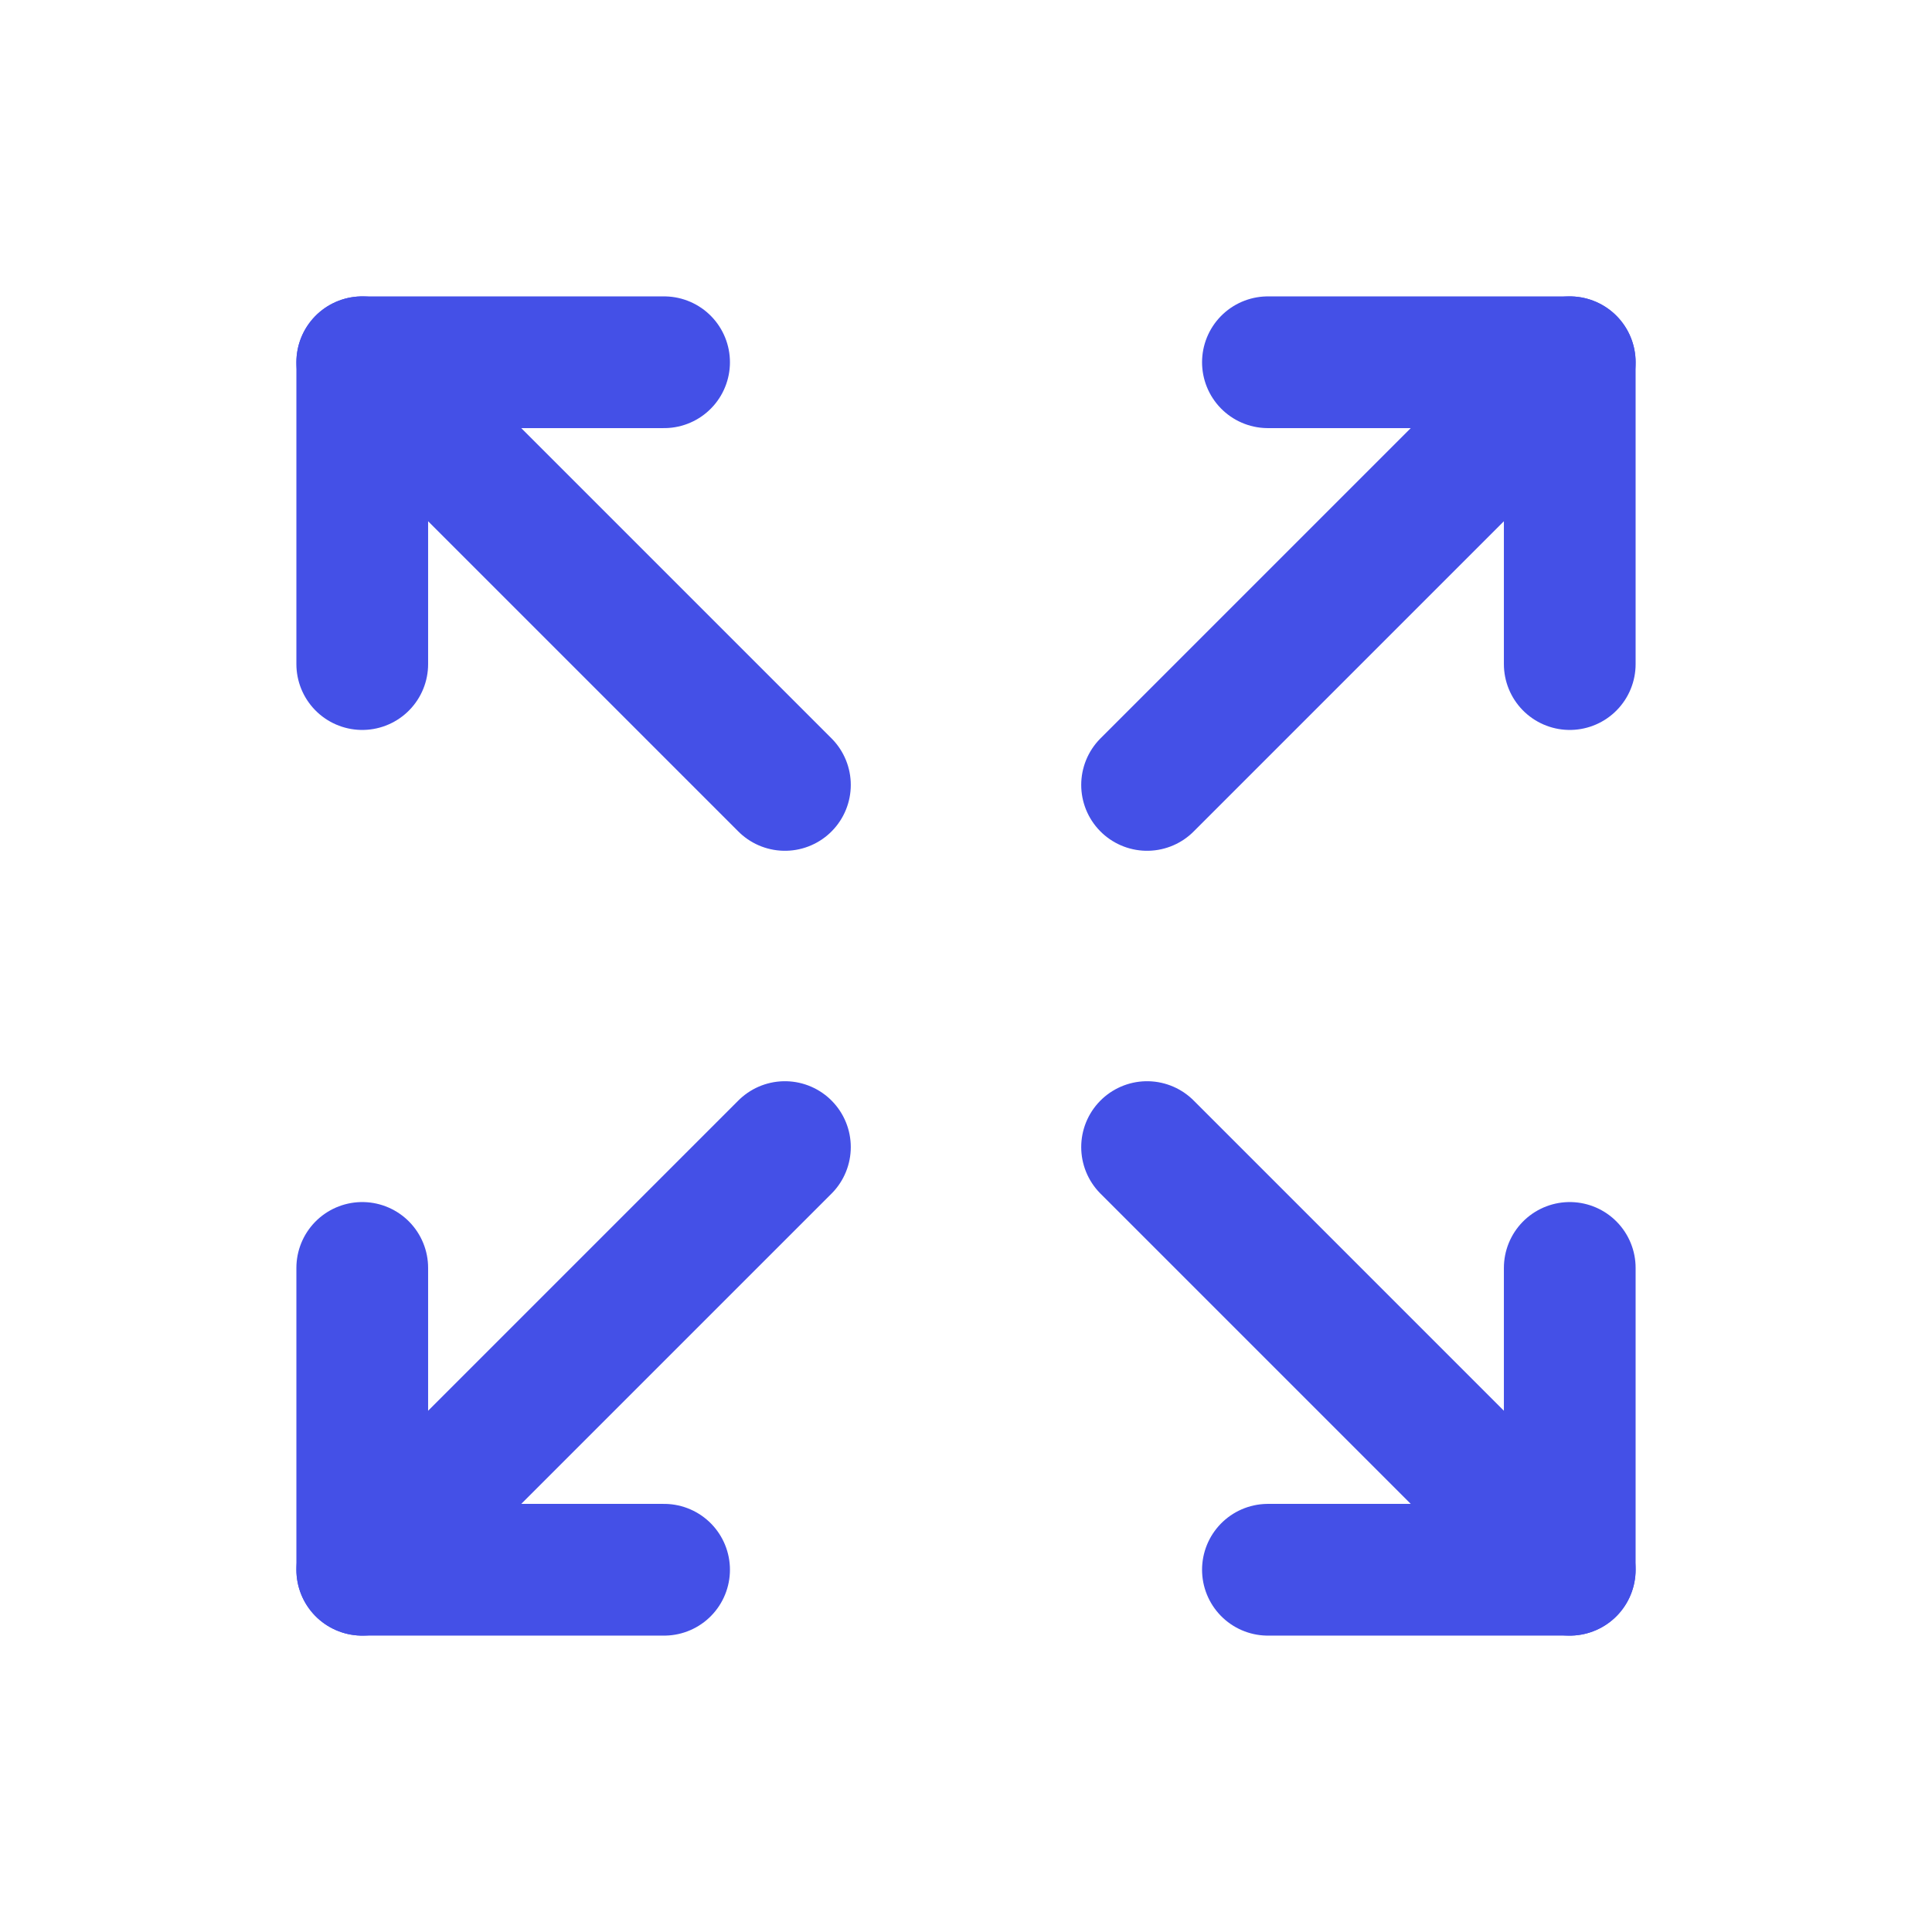
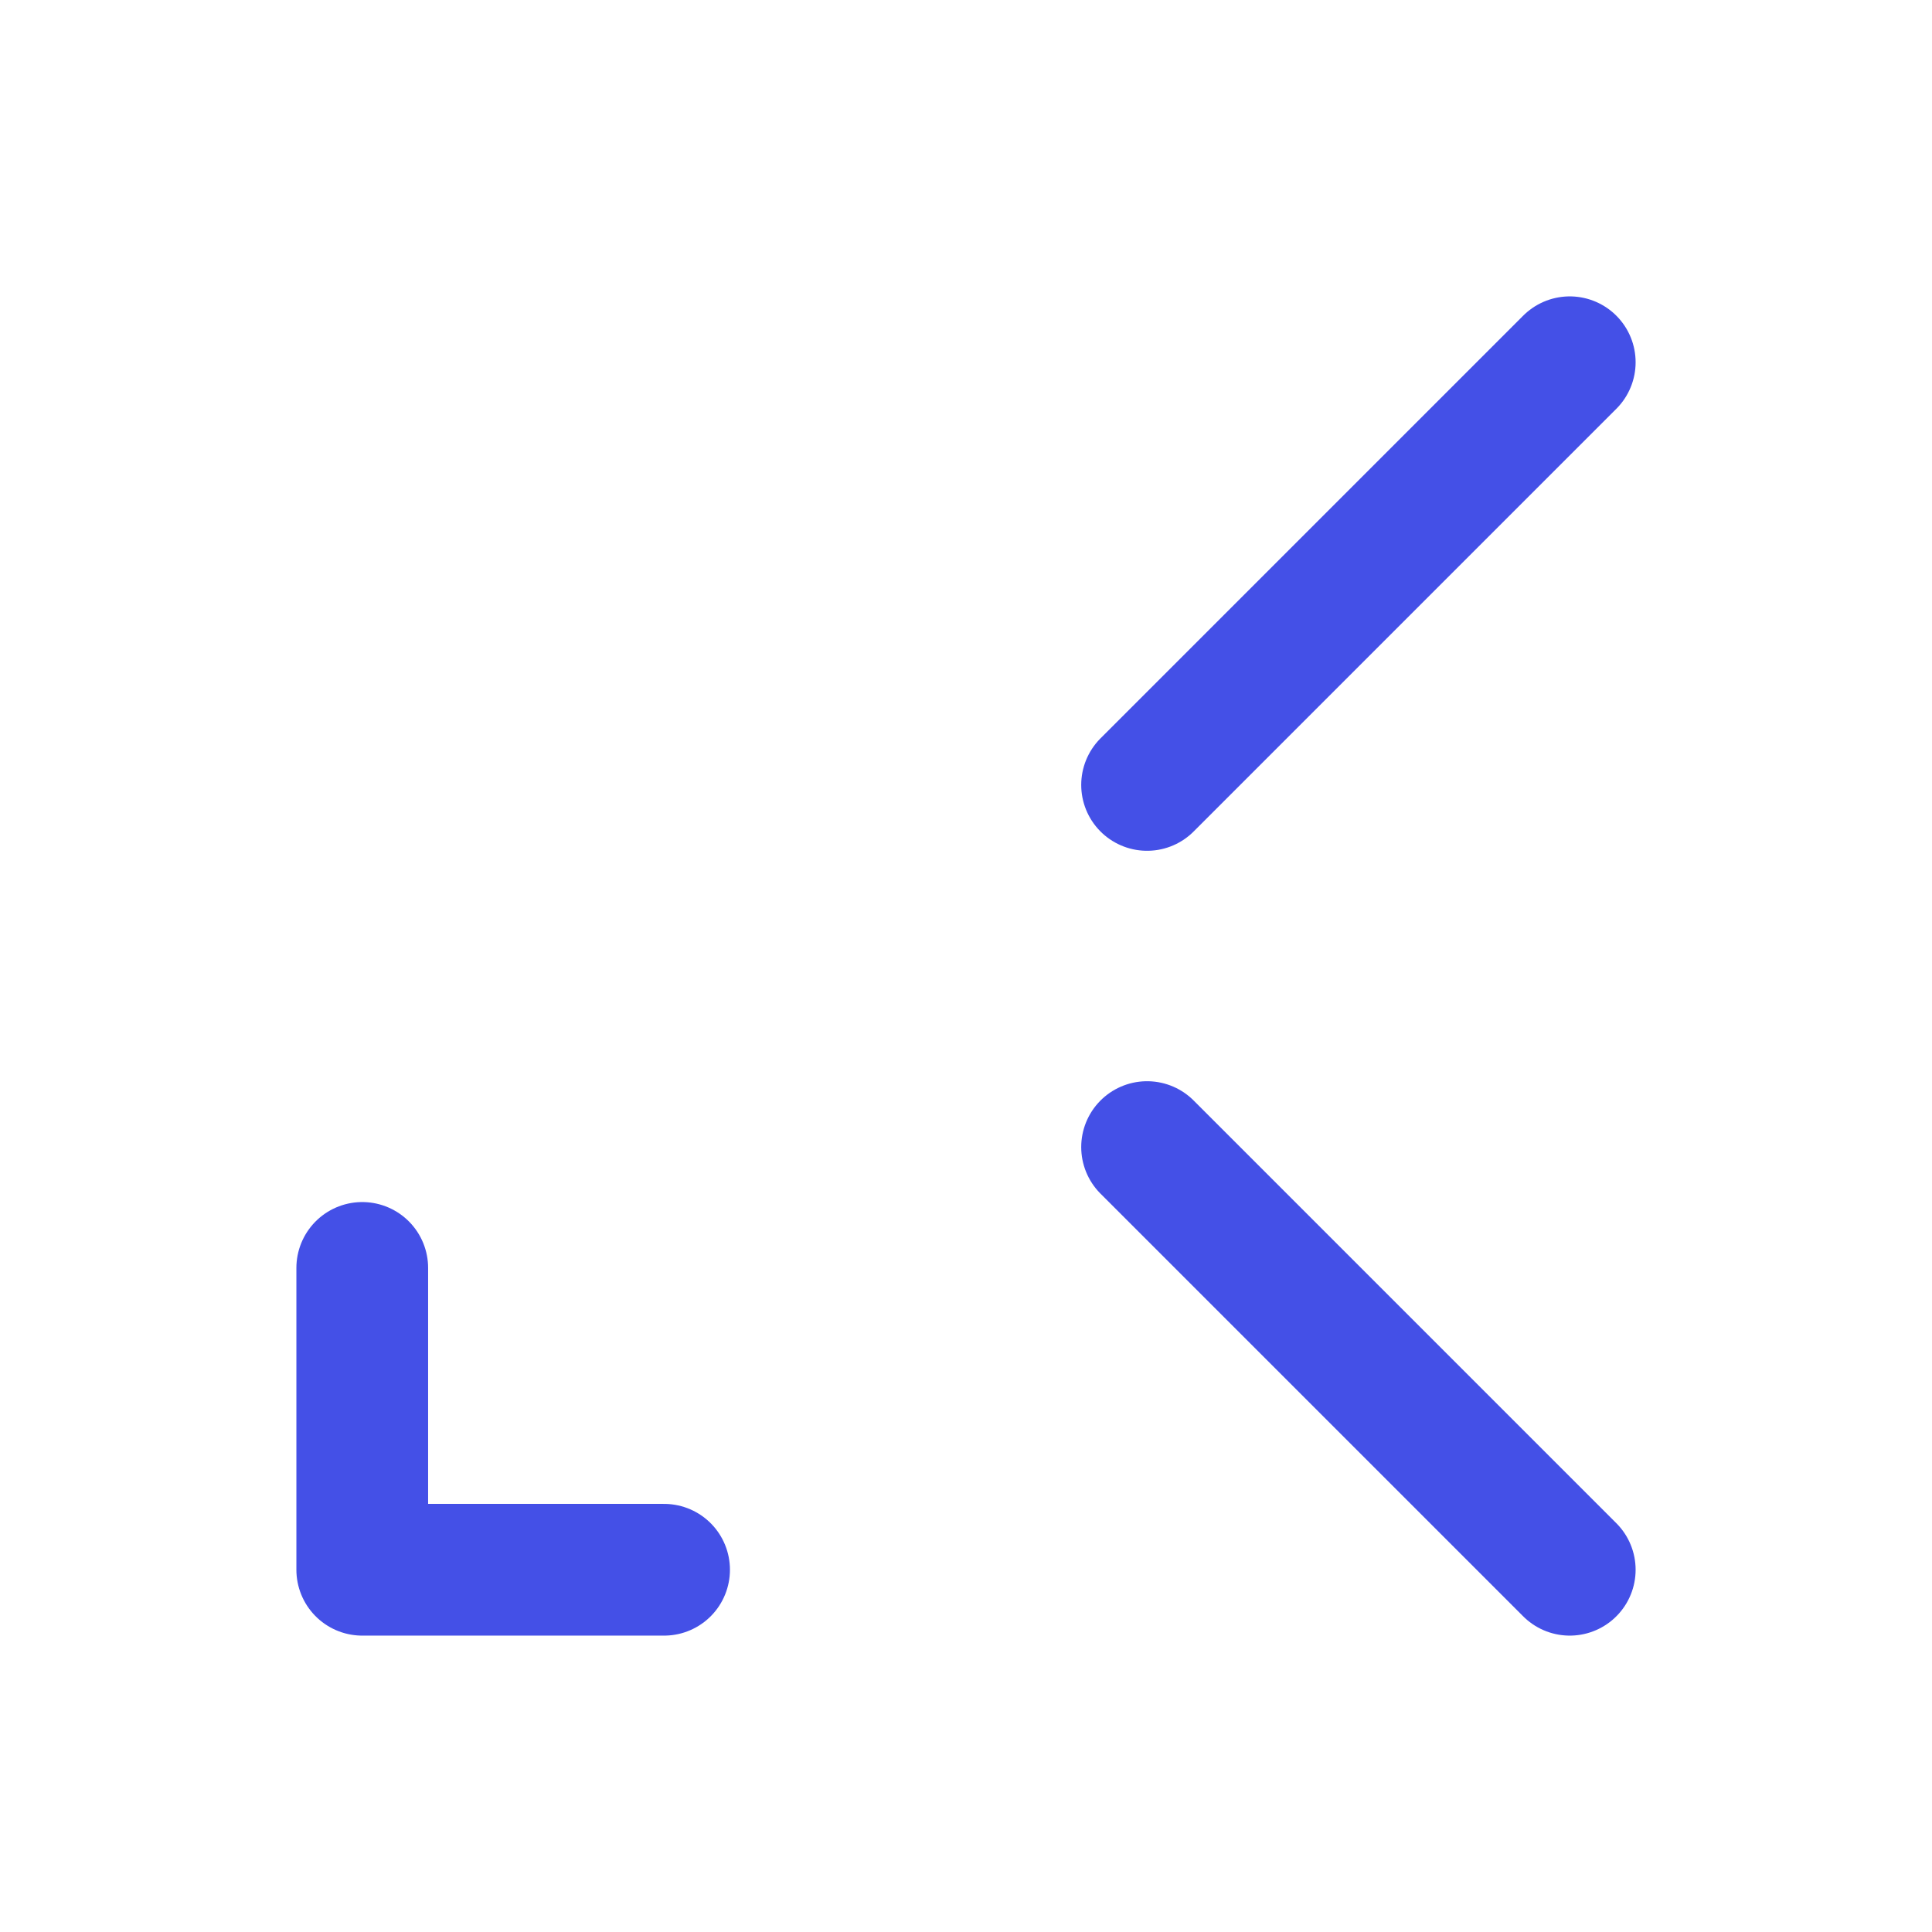
<svg xmlns="http://www.w3.org/2000/svg" width="100%" height="100%" viewBox="0 0 22 22" fill="none">
-   <path d="M14.438 4.125H17.875V7.562" stroke="#4450E7" stroke-width="1.5" stroke-linecap="round" stroke-linejoin="round" />
  <path d="M13.062 8.938L17.875 4.125" stroke="#4450E7" stroke-width="1.5" stroke-linecap="round" stroke-linejoin="round" />
  <path d="M7.562 17.875H4.125V14.438" stroke="#4450E7" stroke-width="1.5" stroke-linecap="round" stroke-linejoin="round" />
-   <path d="M8.938 13.062L4.125 17.875" stroke="#4450E7" stroke-width="1.5" stroke-linecap="round" stroke-linejoin="round" />
-   <path d="M17.875 14.438V17.875H14.438" stroke="#4450E7" stroke-width="1.5" stroke-linecap="round" stroke-linejoin="round" />
  <path d="M13.062 13.062L17.875 17.875" stroke="#4450E7" stroke-width="1.5" stroke-linecap="round" stroke-linejoin="round" />
-   <path d="M4.125 7.562V4.125H7.562" stroke="#4450E7" stroke-width="1.5" stroke-linecap="round" stroke-linejoin="round" />
-   <path d="M8.938 8.938L4.125 4.125" stroke="#4450E7" stroke-width="1.5" stroke-linecap="round" stroke-linejoin="round" />
</svg>